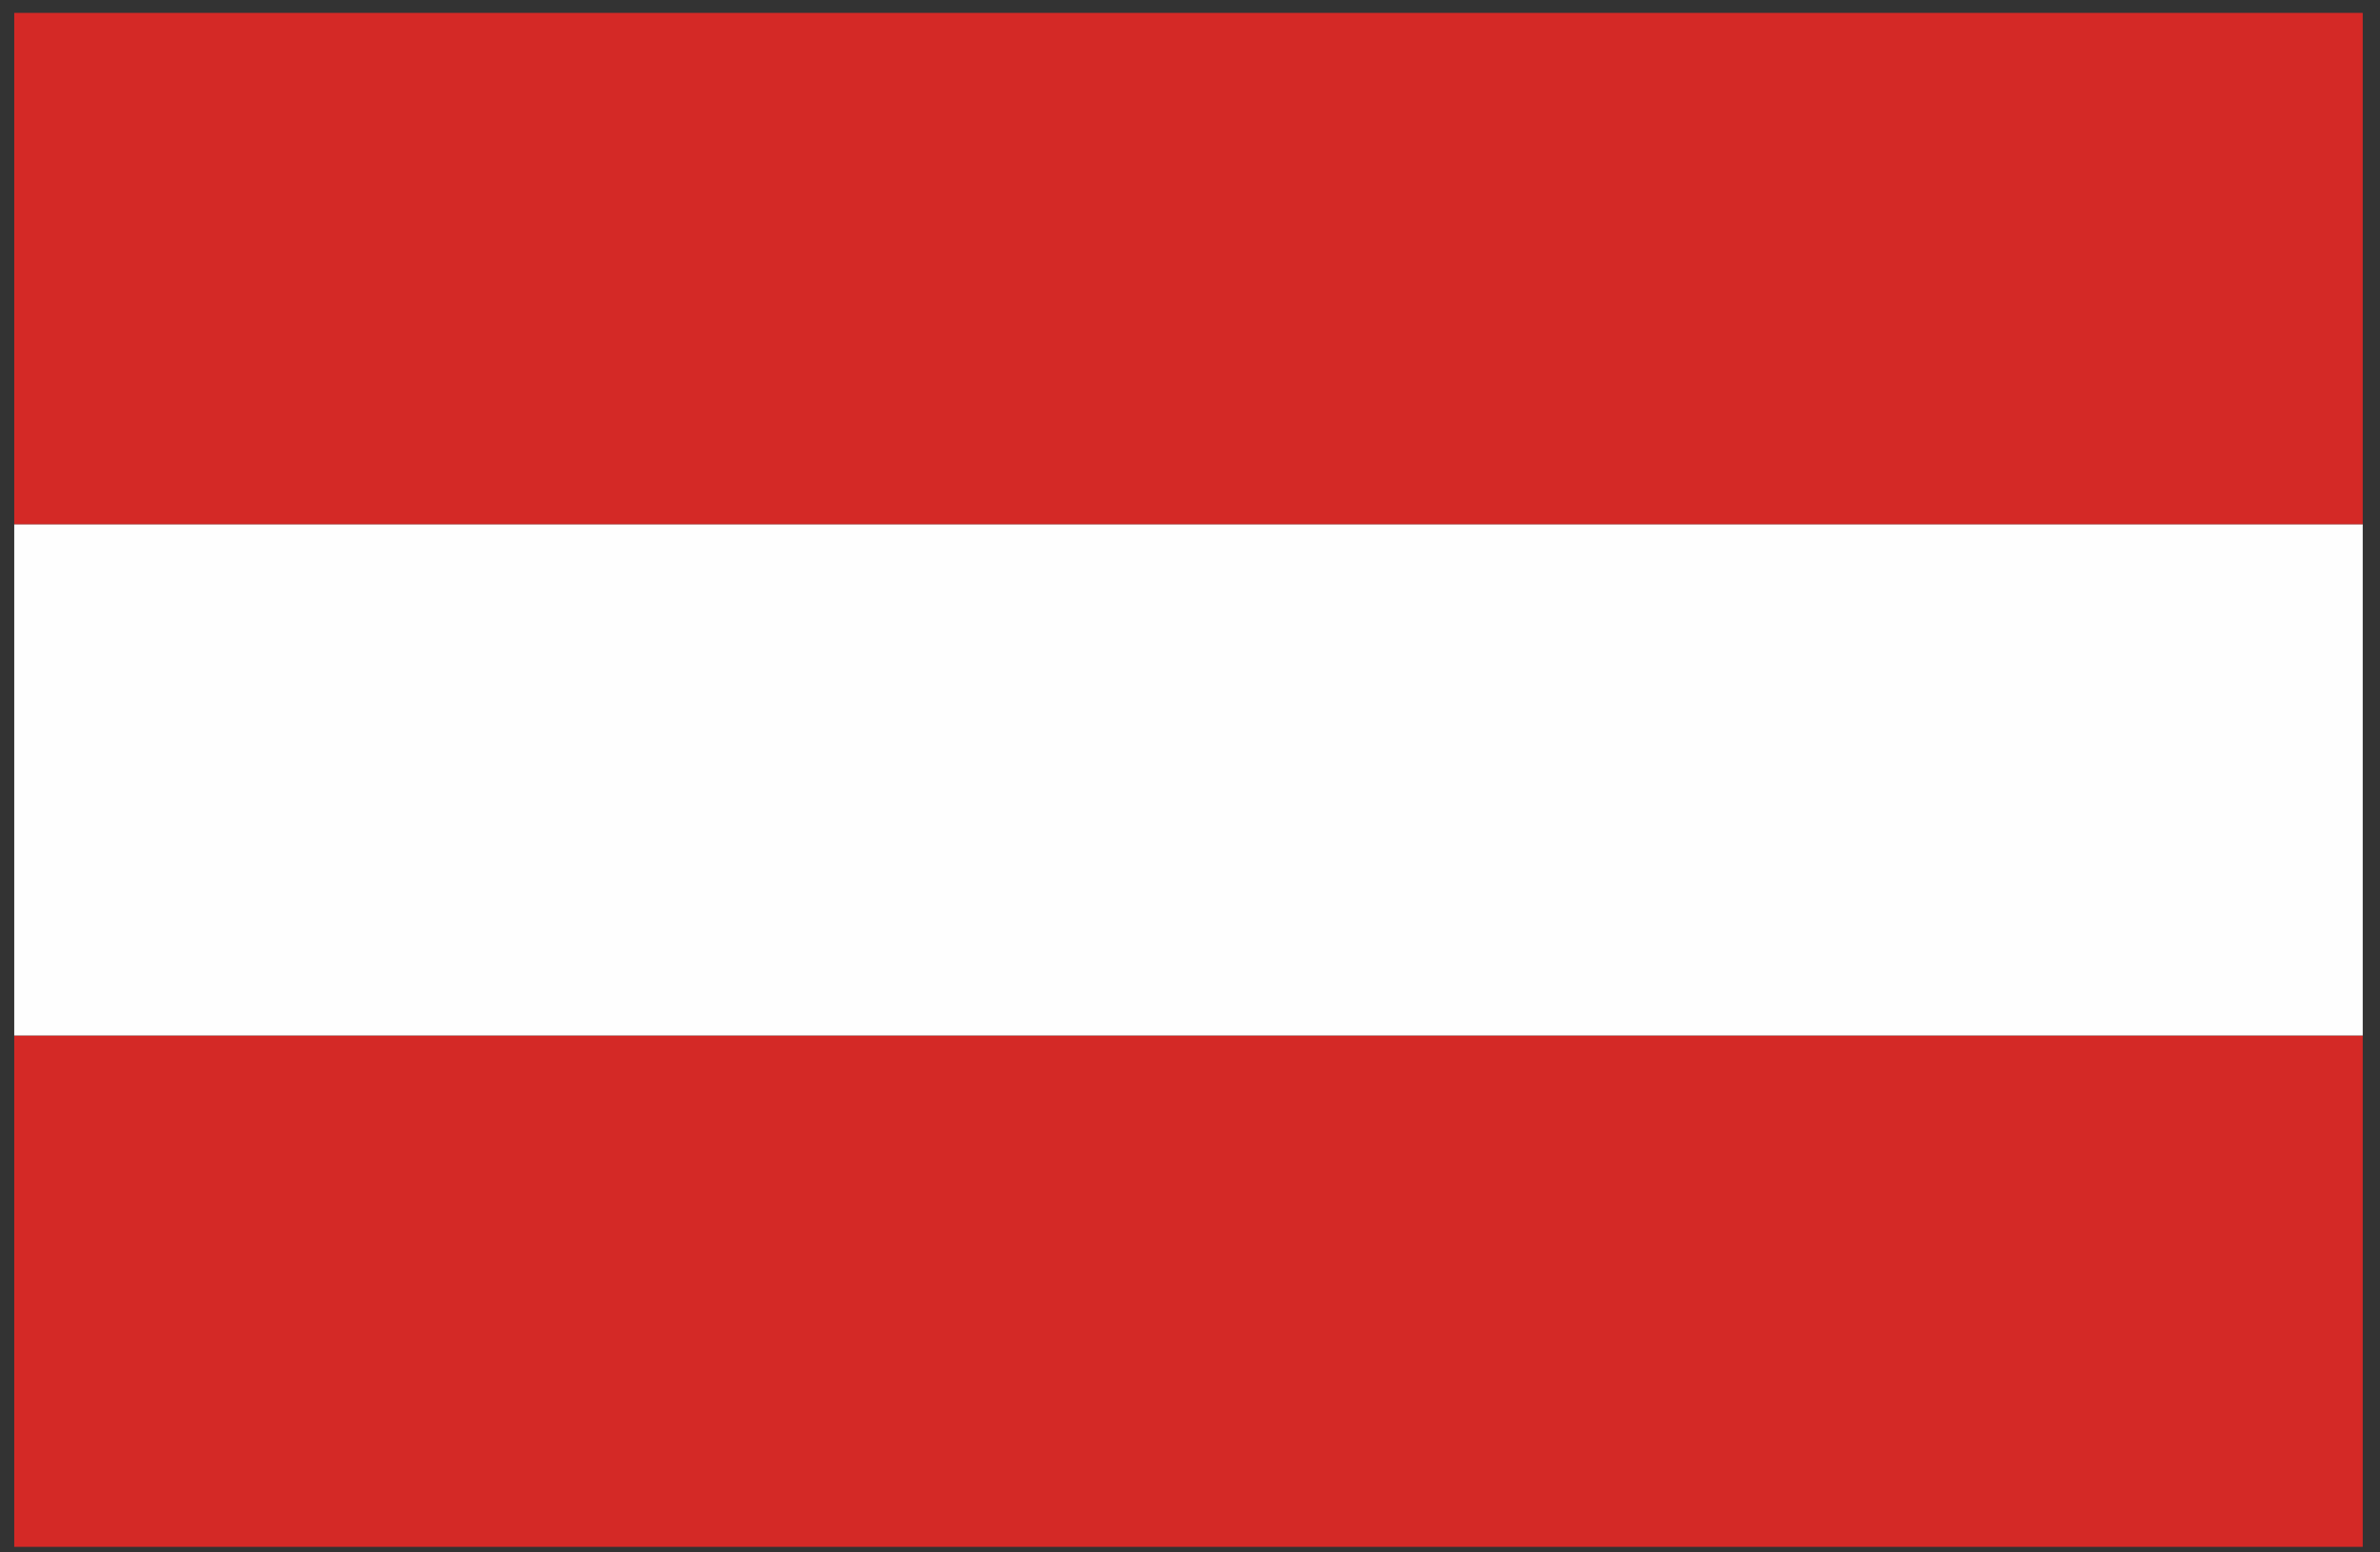
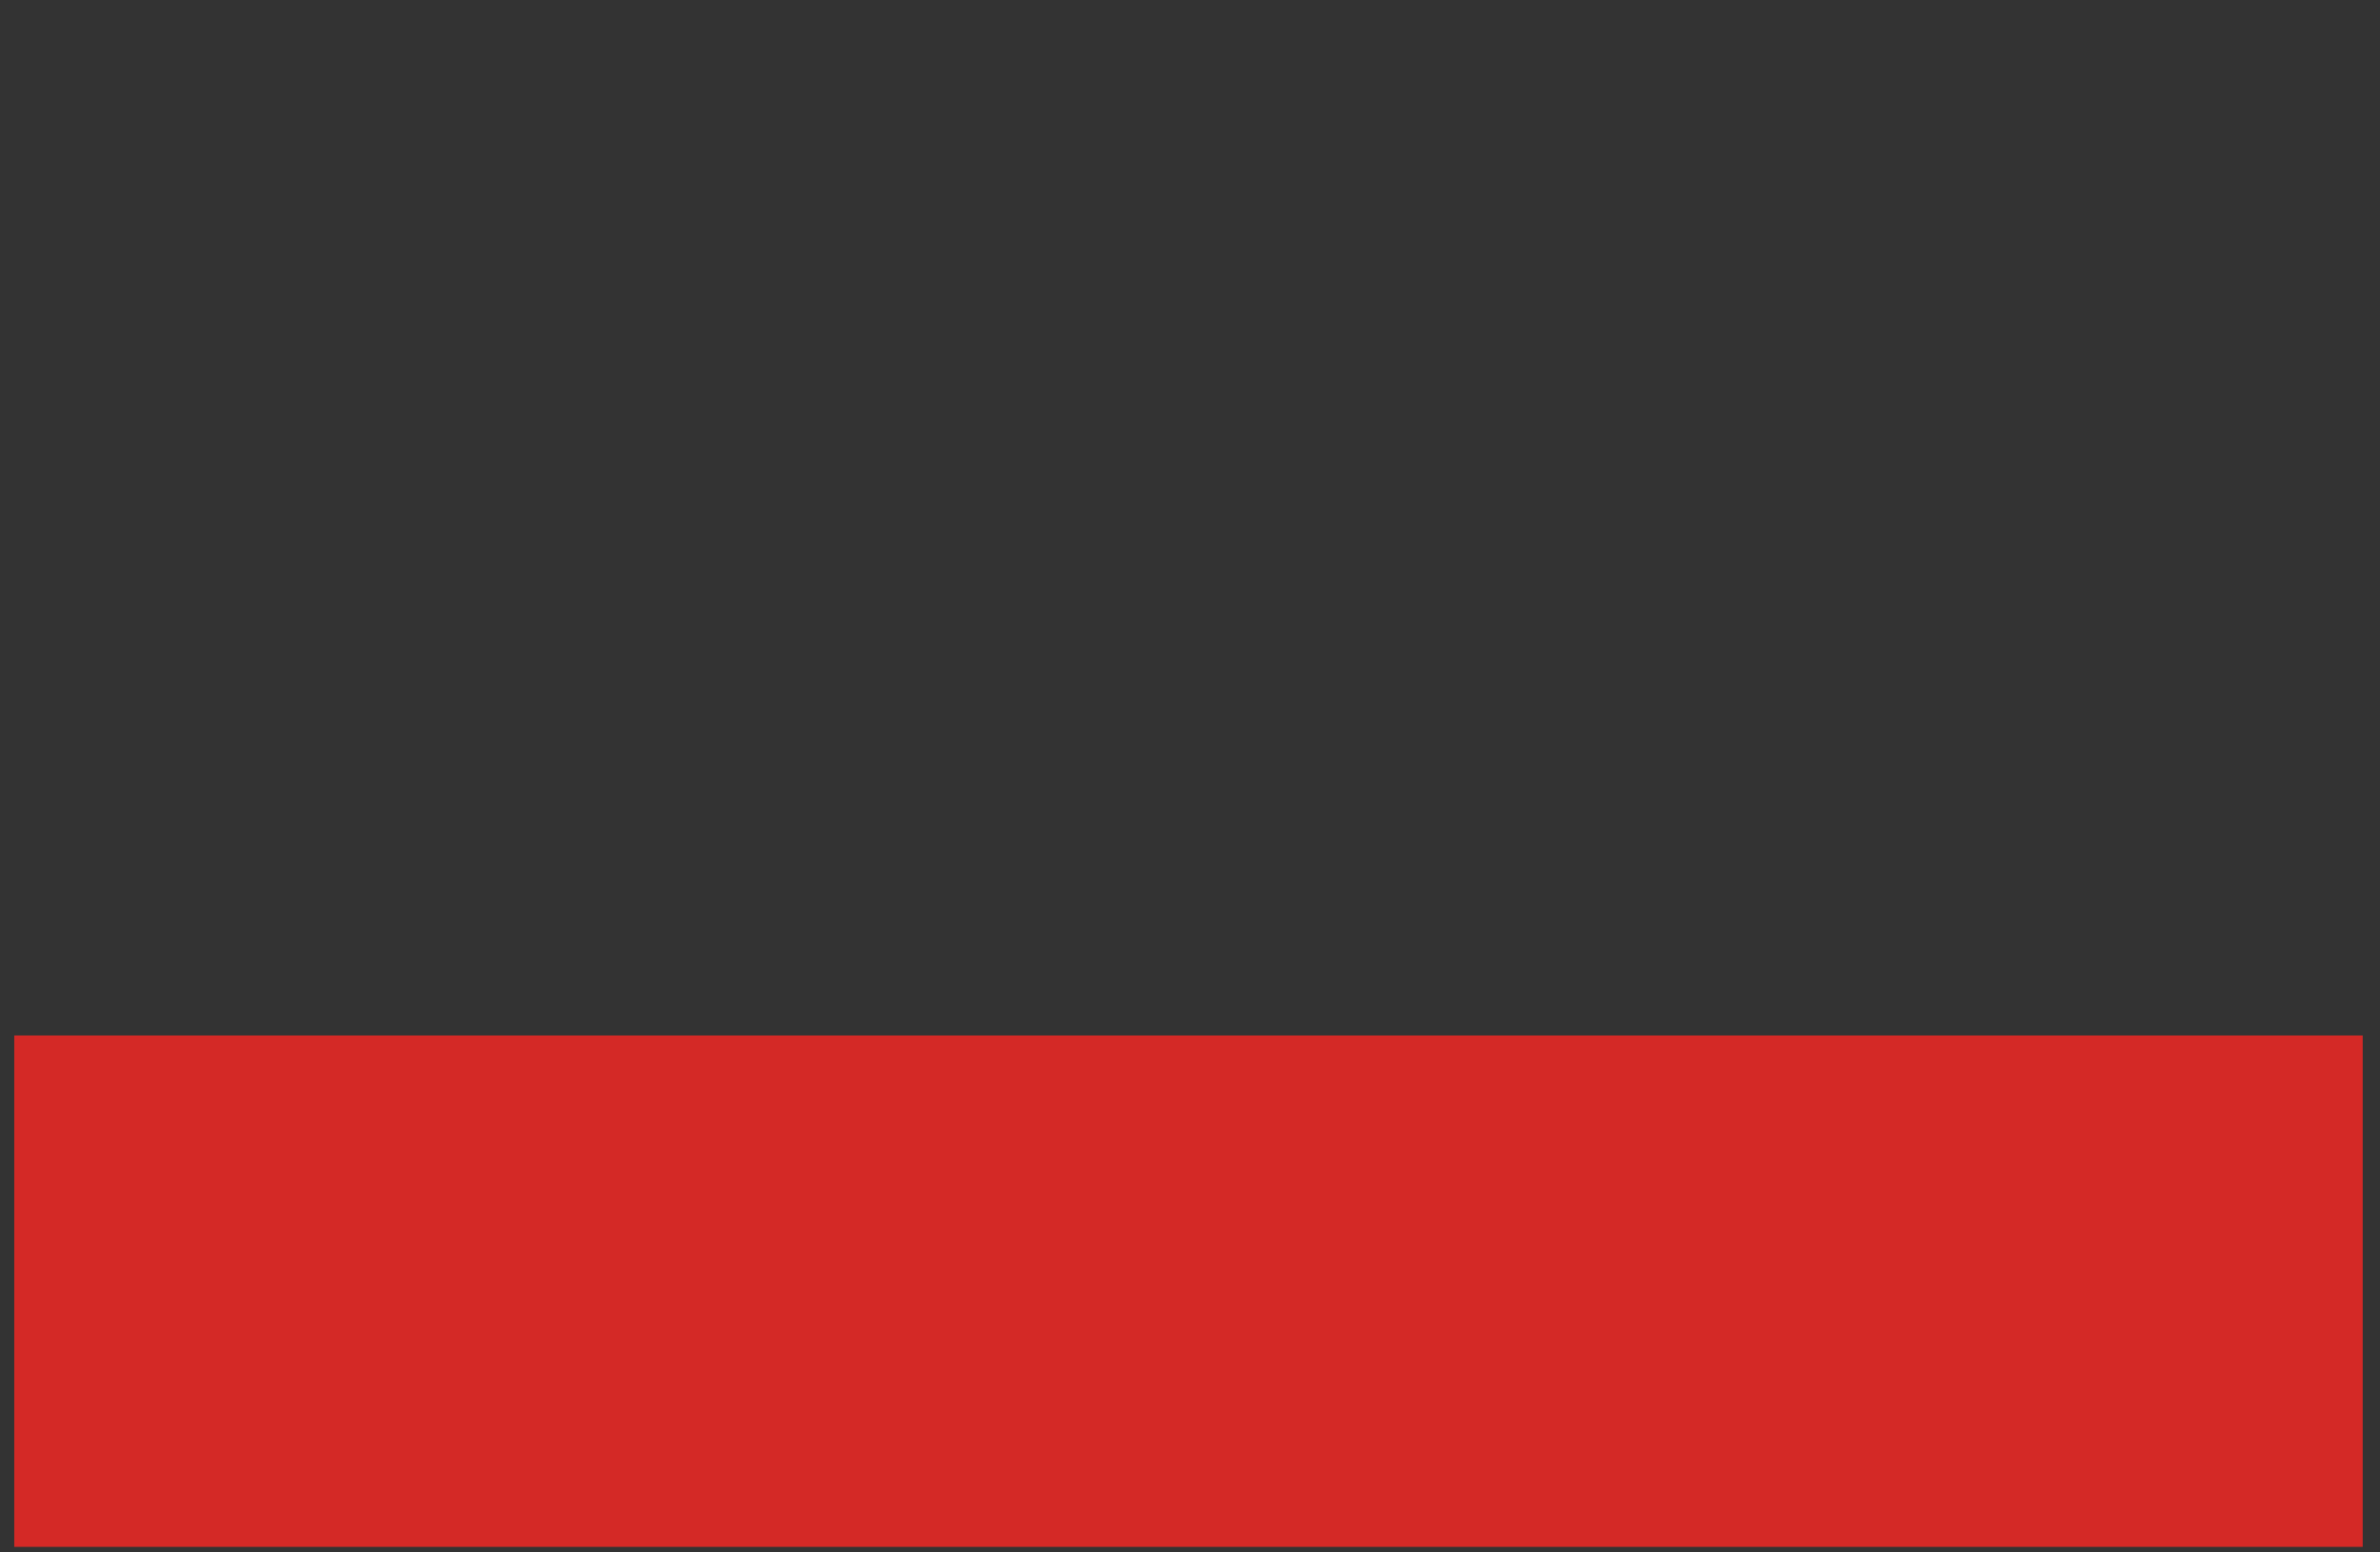
<svg xmlns="http://www.w3.org/2000/svg" xml:space="preserve" width="46mm" height="30mm" version="1.1" style="shape-rendering:geometricPrecision; text-rendering:geometricPrecision; image-rendering:optimizeQuality; fill-rule:evenodd; clip-rule:evenodd" viewBox="0 0 4600 3000">
  <rect x="0" y="0" width="4600" height="3000" fill="#333333" stroke="none" />
  <defs>
    <style type="text/css">
   
    .fil1 {fill:#FEFEFE;fill-rule:nonzero}
    .fil0 {fill:#D42926;fill-rule:nonzero}
   
  </style>
  </defs>
  <g id="Layer_x0020_1">
    <g id="_1868555071712">
      <polygon class="fil0" points="27.51,2989.22 4566.62,2989.22 4566.62,2001.08 27.51,2001.08 " />
-       <polygon class="fil1" points="27.51,1012.95 27.51,2001.08 4566.62,2001.08 4566.62,1012.95 " />
-       <polygon class="fil0" points="4566.62,24.92 27.51,24.92 27.51,1012.95 4566.62,1012.95 " />
    </g>
  </g>
</svg>